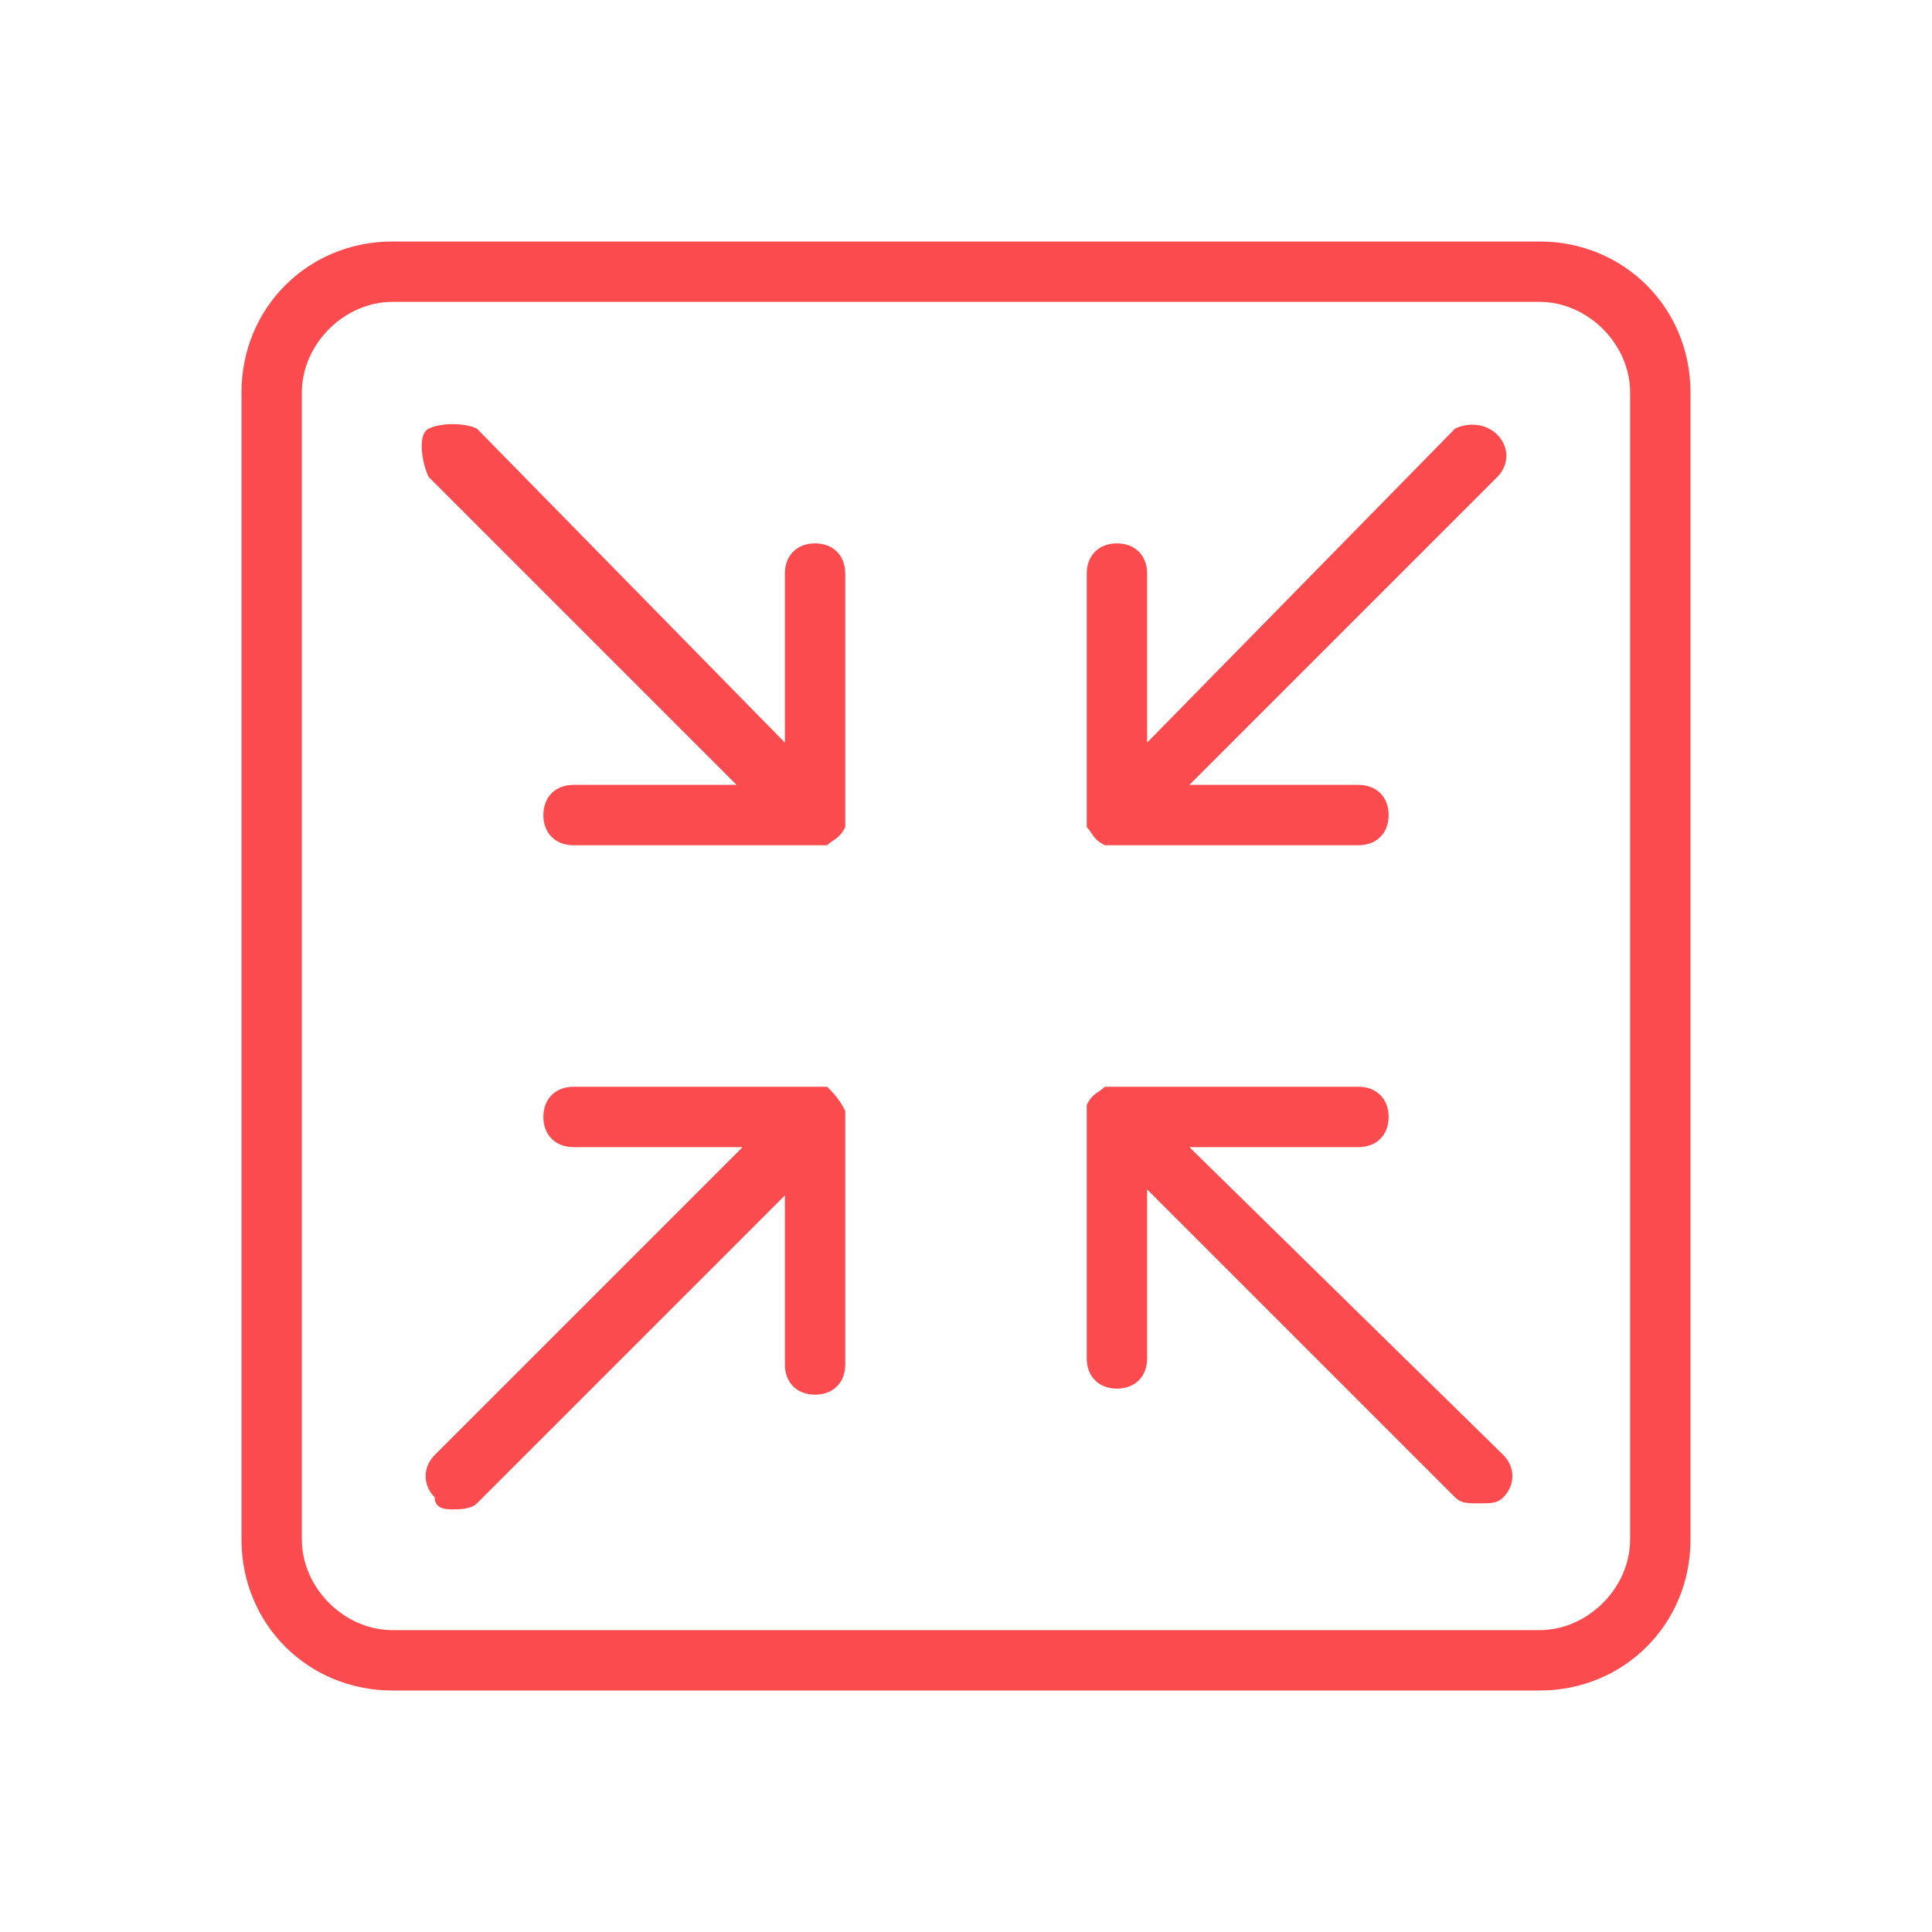
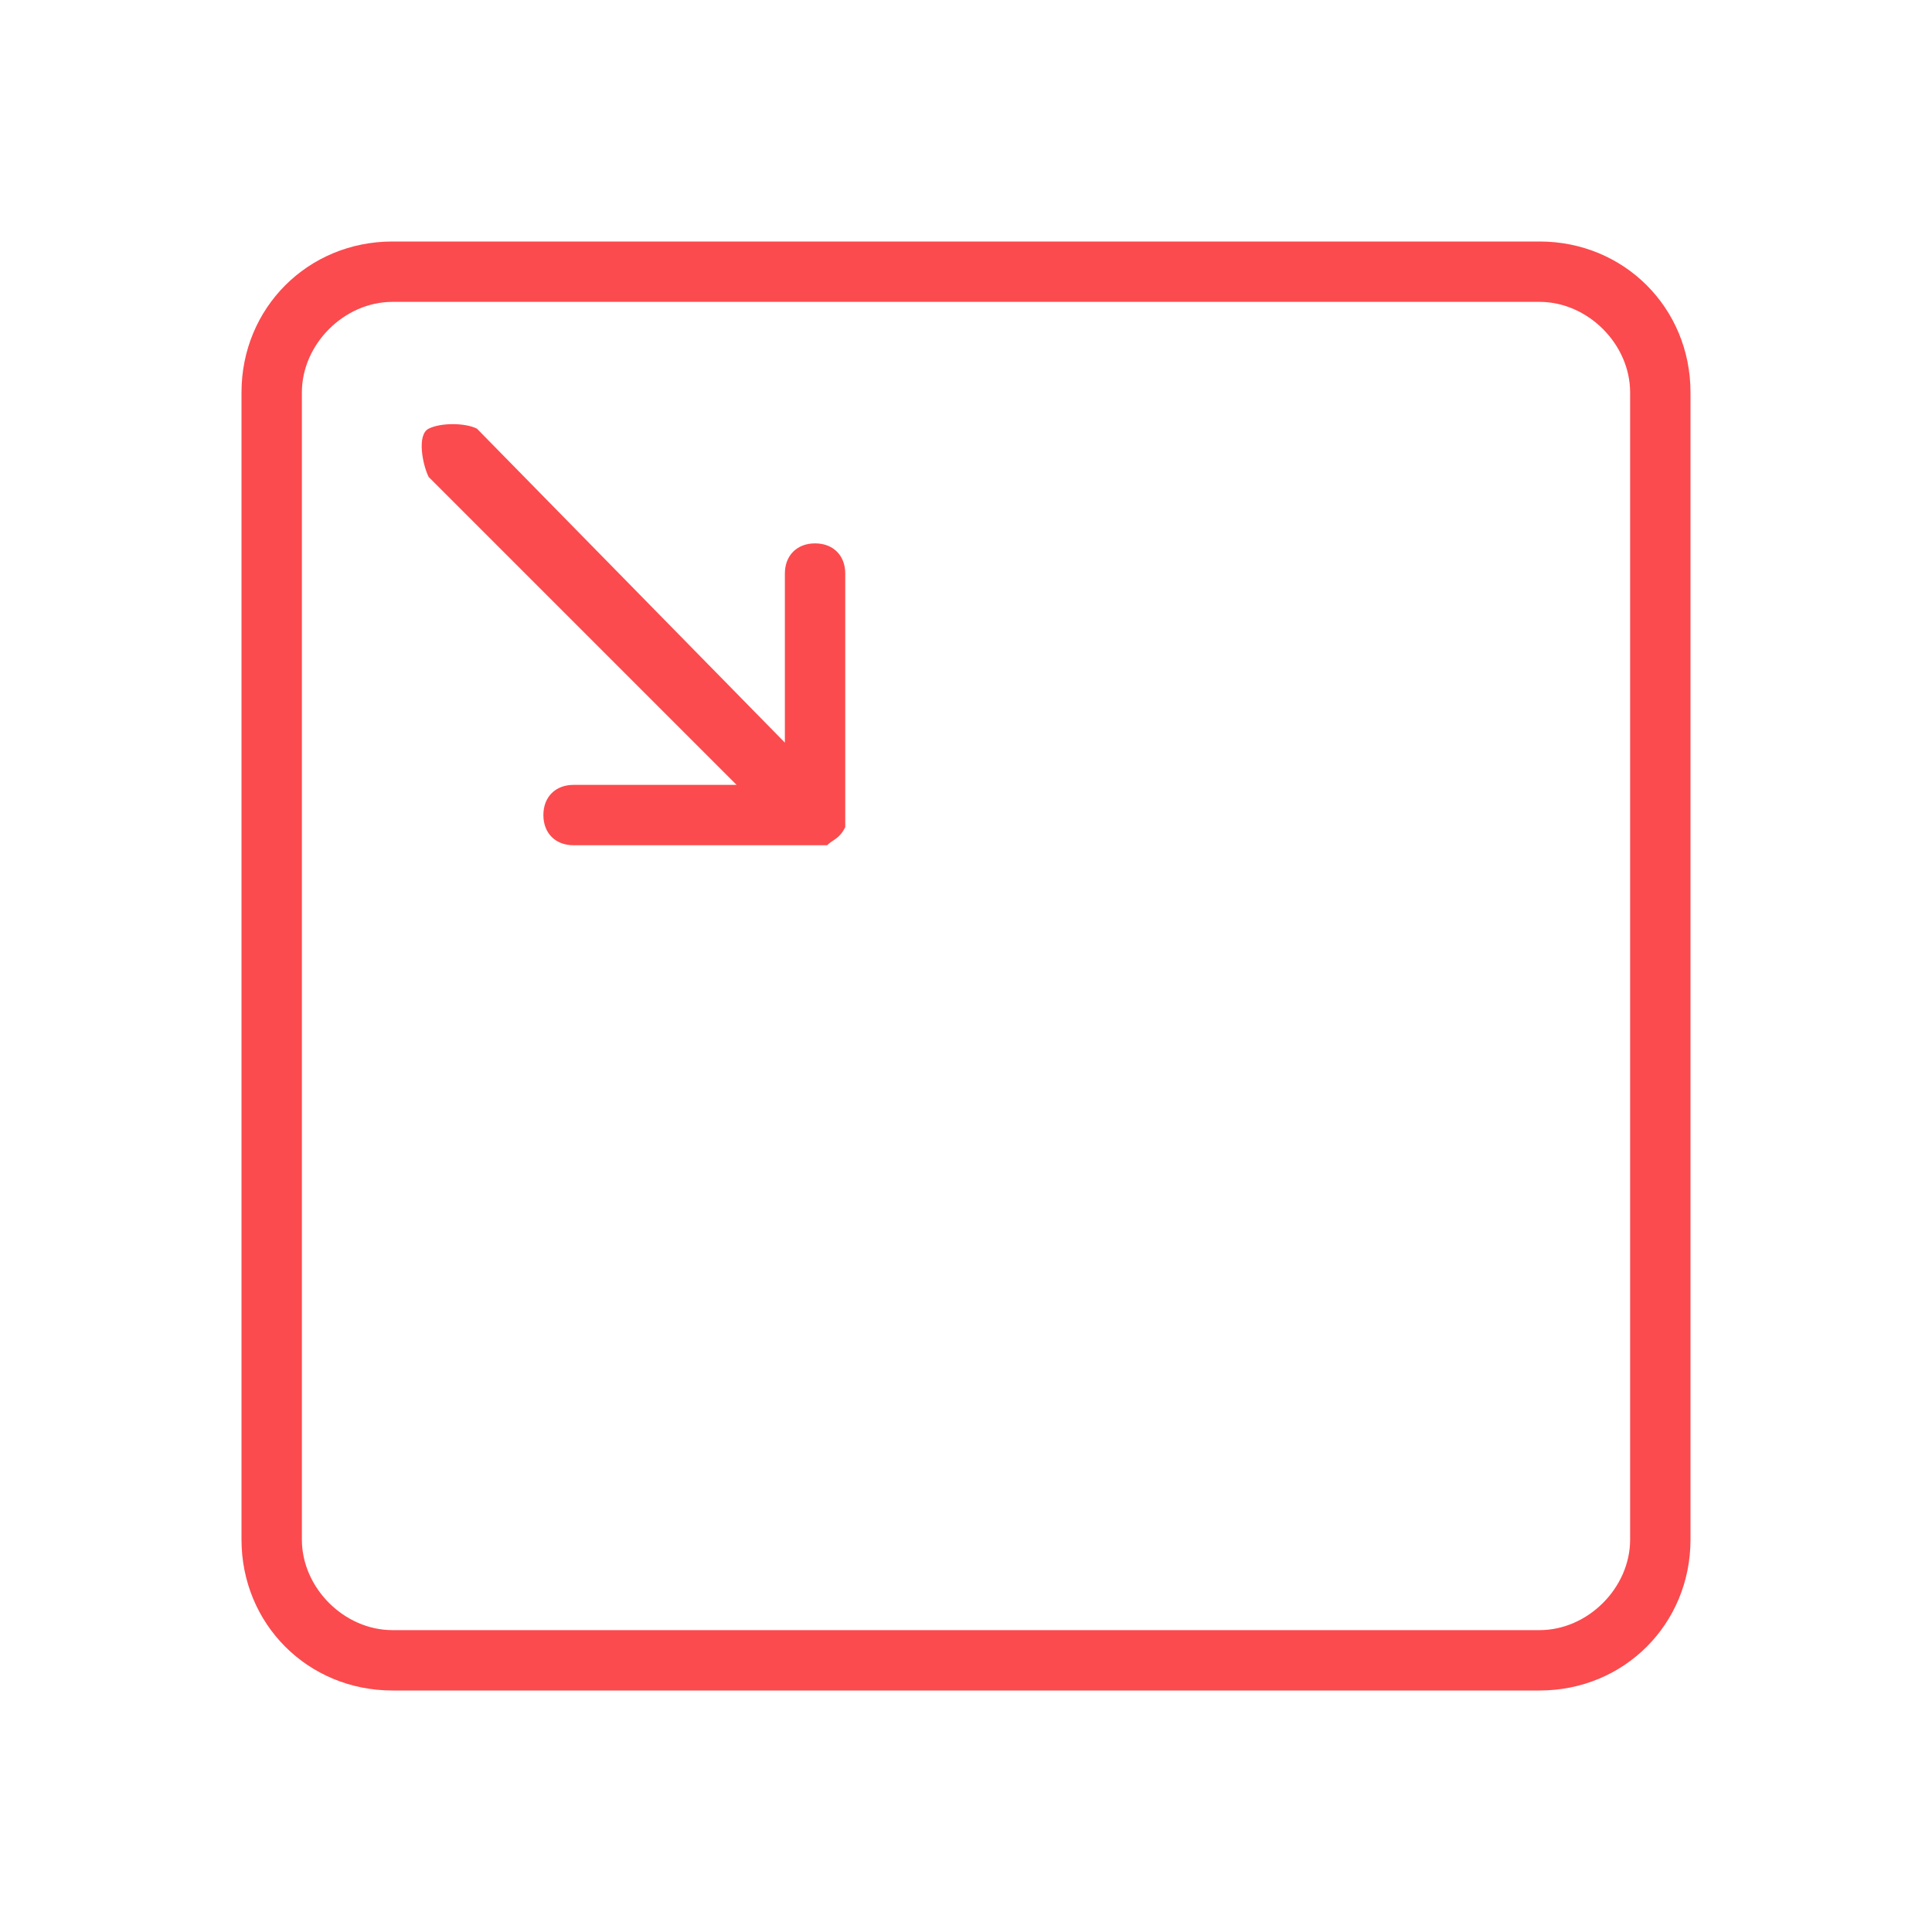
<svg xmlns="http://www.w3.org/2000/svg" version="1.1" id="Layer_1" x="0px" y="0px" viewBox="0 0 32 32" style="enable-background:new 0 0 32 32;" xml:space="preserve">
  <style type="text/css">
	.st0{fill:#FB4B4E;}
</style>
  <g>
-     <path class="st0" d="M13.7,18c-0.1,0-0.1,0-0.2,0h-4C9.2,18,9,18.2,9,18.5S9.2,19,9.5,19h2.8l-5.1,5.1c-0.2,0.2-0.2,0.5,0,0.7   C7.2,25,7.4,25,7.5,25s0.3,0,0.4-0.1l5.1-5.1v2.8c0,0.3,0.2,0.5,0.5,0.5s0.5-0.2,0.5-0.5v-4c0-0.1,0-0.1,0-0.2   C13.9,18.2,13.8,18.1,13.7,18z" />
    <path class="st0" d="M13.5,9C13.2,9,13,9.2,13,9.5v2.8L7.9,7.1C7.7,7,7.3,7,7.1,7.1S7,7.7,7.1,7.9l5.1,5.1H9.5   C9.2,13,9,13.2,9,13.5S9.2,14,9.5,14h4c0.1,0,0.1,0,0.2,0c0.1-0.1,0.2-0.1,0.3-0.3c0-0.1,0-0.1,0-0.2v-4C14,9.2,13.8,9,13.5,9z" />
-     <path class="st0" d="M19.7,19h2.8c0.3,0,0.5-0.2,0.5-0.5S22.8,18,22.5,18h-4c-0.1,0-0.1,0-0.2,0c-0.1,0.1-0.2,0.1-0.3,0.3   c0,0.1,0,0.1,0,0.2v4c0,0.3,0.2,0.5,0.5,0.5s0.5-0.2,0.5-0.5v-2.8l5.1,5.1c0.1,0.1,0.2,0.1,0.4,0.1s0.3,0,0.4-0.1   c0.2-0.2,0.2-0.5,0-0.7L19.7,19z" />
-     <path class="st0" d="M24.1,7.1L19,12.3V9.5C19,9.2,18.8,9,18.5,9S18,9.2,18,9.5v4c0,0.1,0,0.1,0,0.2c0.1,0.1,0.1,0.2,0.3,0.3   c0.1,0,0.1,0,0.2,0h4c0.3,0,0.5-0.2,0.5-0.5S22.8,13,22.5,13h-2.8l5.1-5.1c0.2-0.2,0.2-0.5,0-0.7S24.3,7,24.1,7.1z" />
    <path class="st0" d="M25.5,4h-19C5.1,4,4,5.1,4,6.5v19C4,26.9,5.1,28,6.5,28h19c1.4,0,2.5-1.1,2.5-2.5v-19C28,5.1,26.9,4,25.5,4z    M27,25.5c0,0.8-0.7,1.5-1.5,1.5h-19C5.7,27,5,26.3,5,25.5v-19C5,5.7,5.7,5,6.5,5h19C26.3,5,27,5.7,27,6.5V25.5z" />
  </g>
</svg>